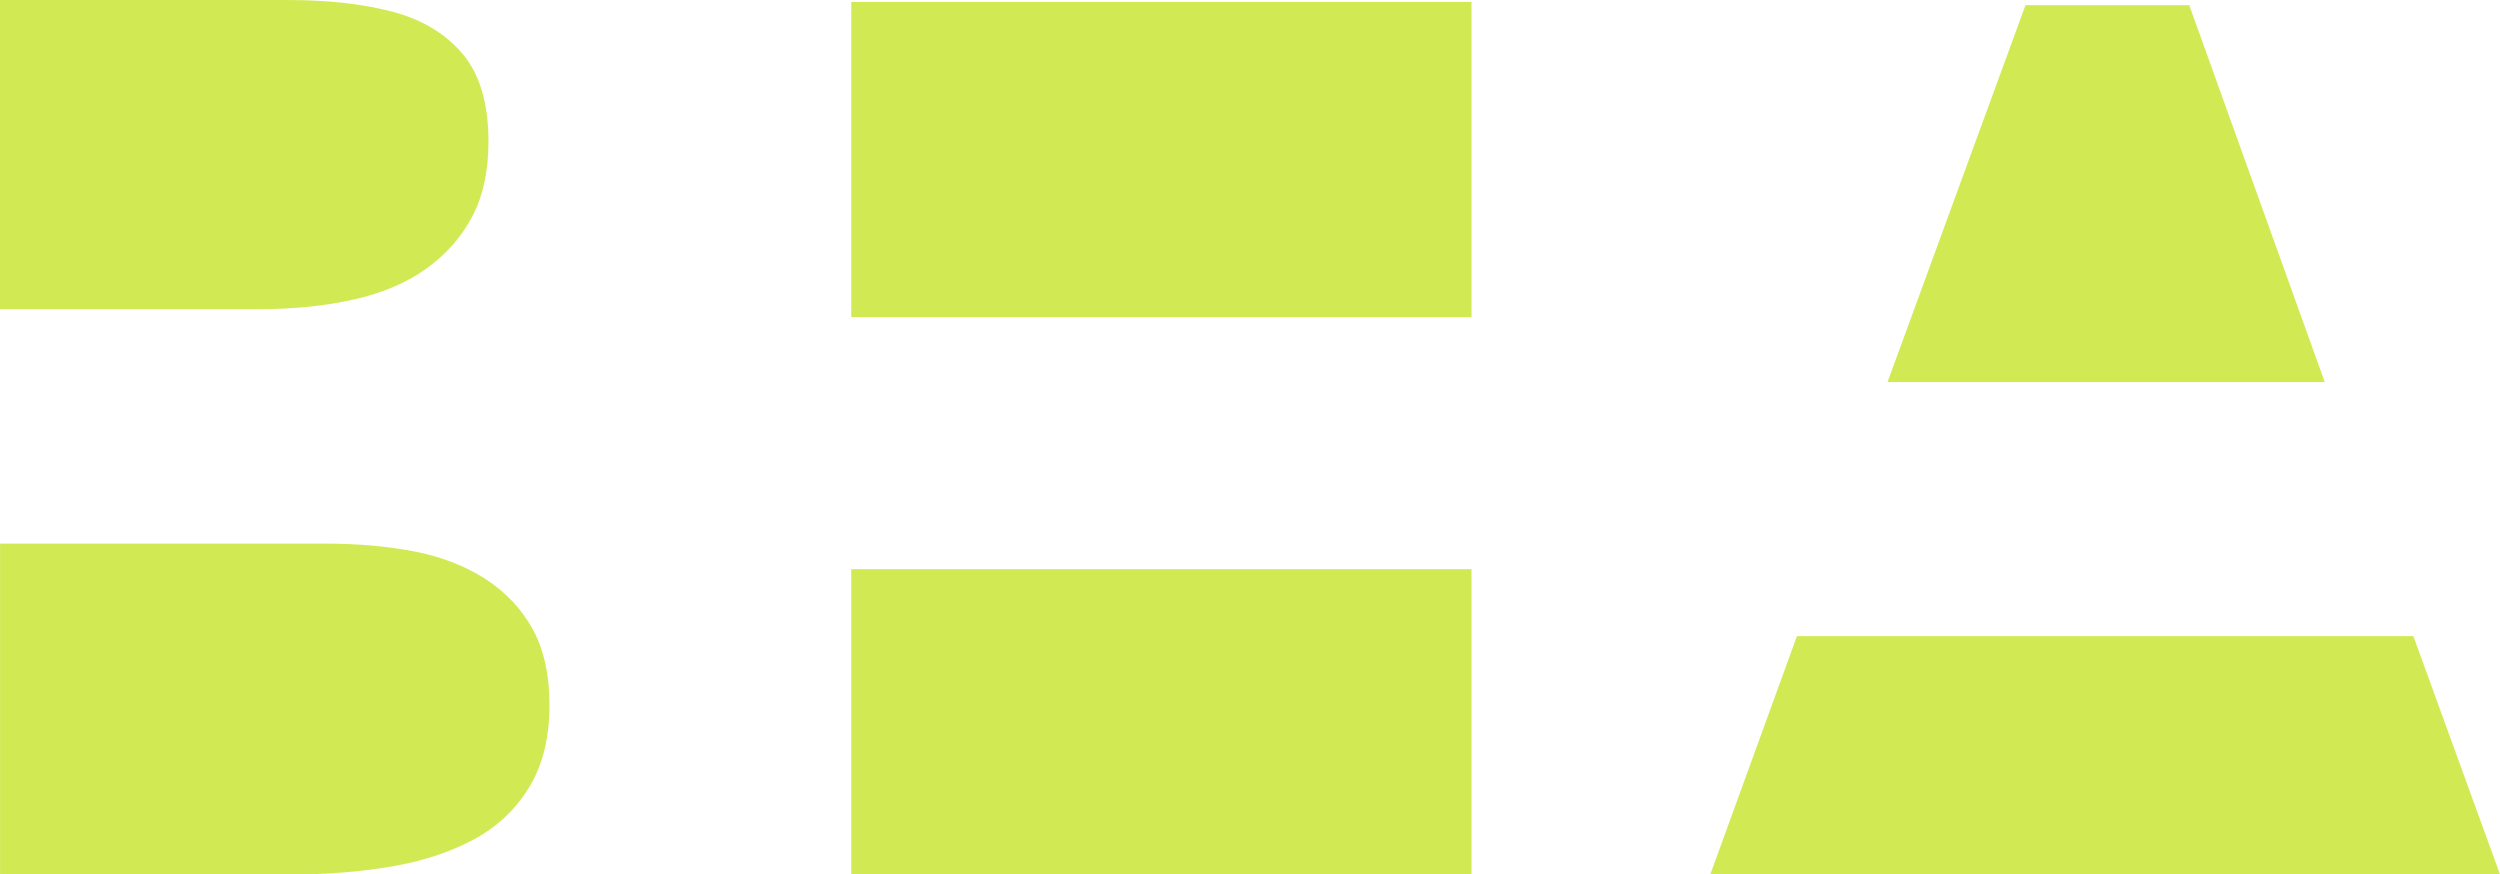
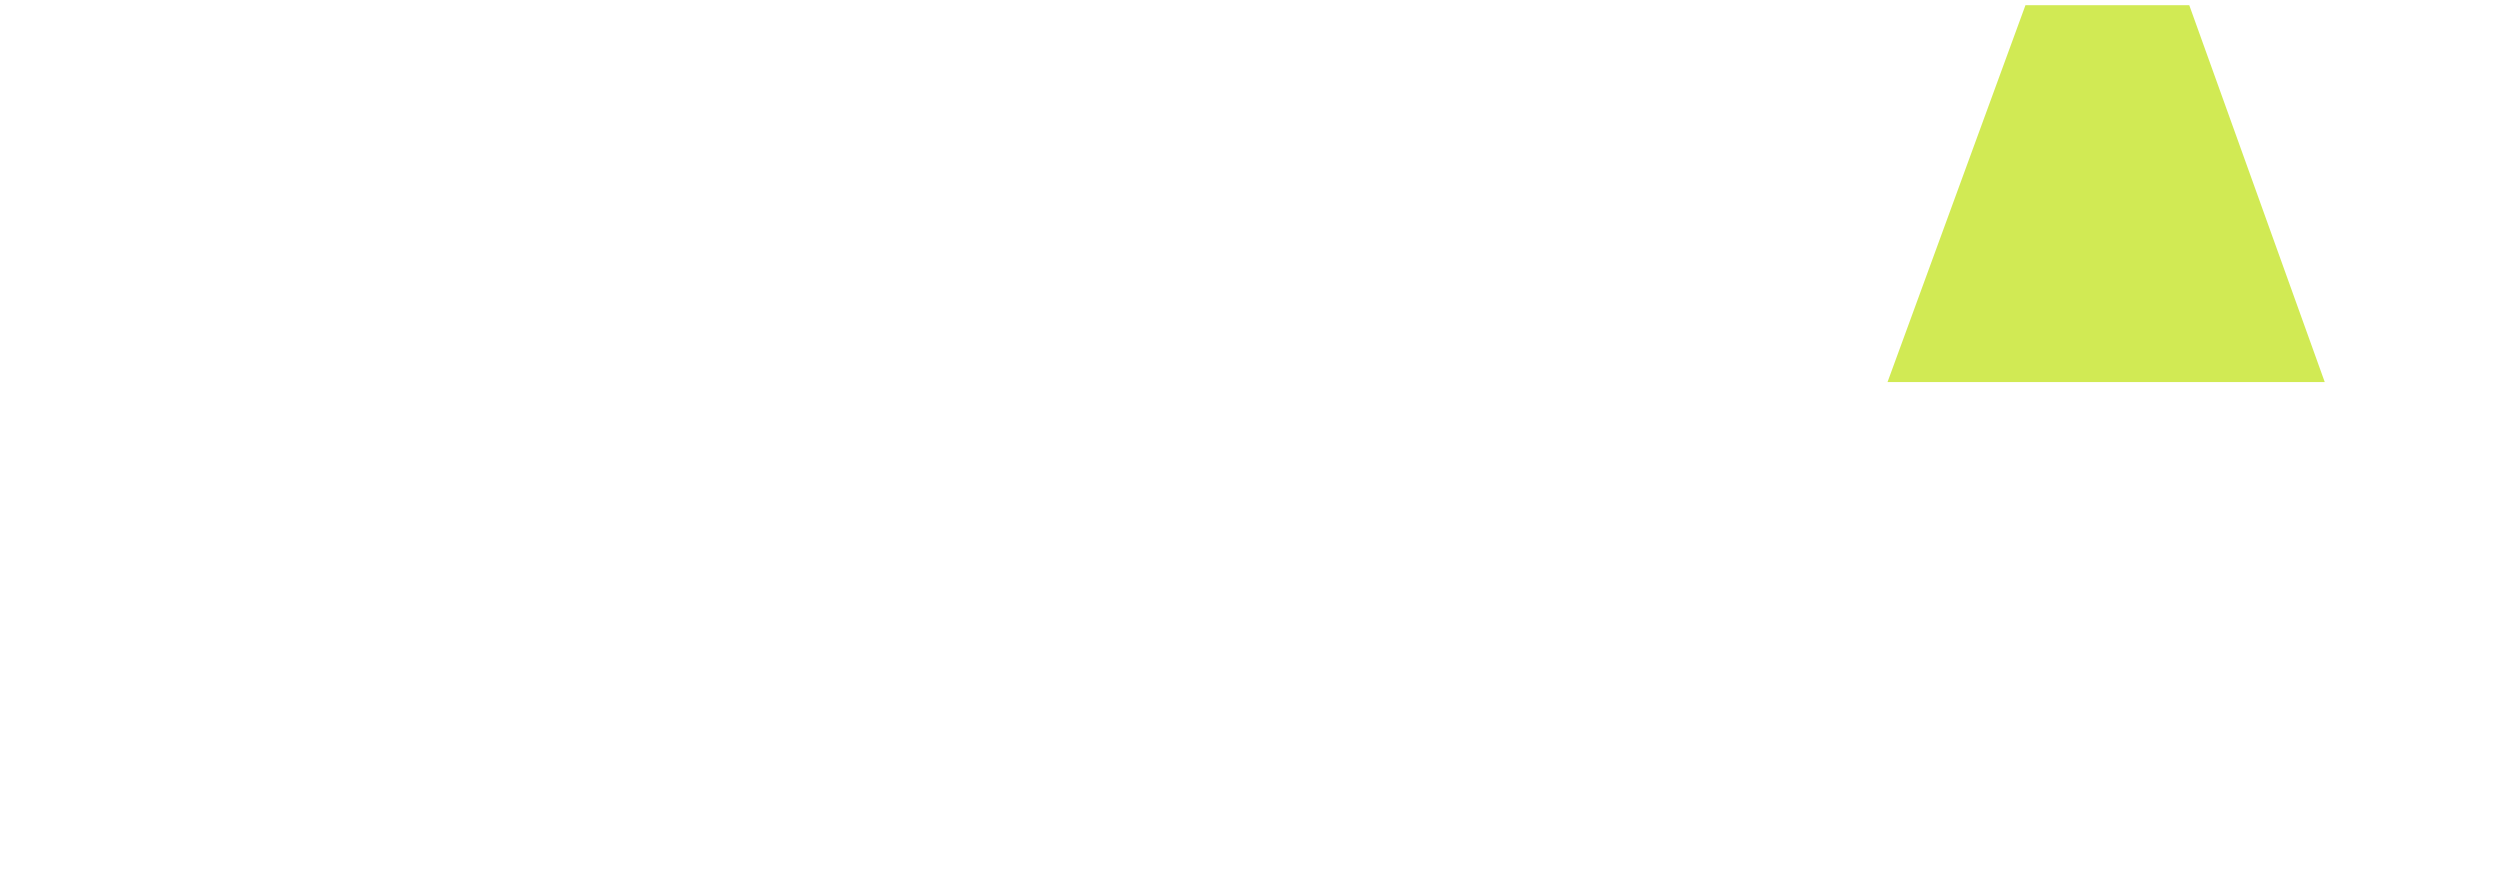
<svg xmlns="http://www.w3.org/2000/svg" viewBox="1082.57 2404.38 540.67 189.12" width="540.67" height="189.12">
-   <path fill="rgb(209, 234, 84)" stroke="none" fill-opacity="1" stroke-width="0" stroke-opacity="1" color="rgb(51, 51, 51)" font-size-adjust="none" class="cls-2" id="tSvgcdeb625060" title="Path 28" d="M 1167.55 2406.94 C 1161.16 2405.24 1153.56 2404.38 1144.76 2404.38 C 1124.03 2404.38 1103.3 2404.38 1082.57 2404.38 C 1082.57 2426.67 1082.57 2448.96 1082.57 2471.25 C 1101.17 2471.25 1119.77 2471.25 1138.37 2471.25 C 1146.04 2471.25 1152.99 2470.54 1159.24 2469.12 C 1165.48 2467.7 1170.74 2465.43 1175 2462.31 C 1179.26 2459.19 1182.52 2455.43 1184.8 2451.02 C 1187.07 2446.62 1188.21 2441.3 1188.21 2435.05 C 1188.21 2426.82 1186.36 2420.5 1182.67 2416.1C 1178.98 2411.7 1173.94 2408.65 1167.55 2406.94Z" />
-   <path fill="rgb(209, 234, 84)" stroke="none" fill-opacity="1" stroke-width="0" stroke-opacity="1" color="rgb(51, 51, 51)" font-size-adjust="none" class="cls-2" id="tSvg143ec5b9c8f" title="Path 29" d="M 1152.86 2521.94 C 1129.433 2521.94 1106.007 2521.94 1082.58 2521.94 C 1082.58 2545.793 1082.58 2569.647 1082.58 2593.5 C 1103.593 2593.5 1124.607 2593.5 1145.62 2593.5 C 1153.29 2593.5 1160.45 2592.93 1167.13 2591.8 C 1173.8 2590.67 1179.69 2588.75 1184.8 2586.05 C 1189.91 2583.35 1193.96 2579.59 1196.94 2574.76 C 1199.92 2569.94 1201.41 2563.97 1201.41 2556.87 C 1201.41 2550.34 1200.2 2544.88 1197.79 2540.47 C 1195.37 2536.07 1191.97 2532.45 1187.57 2529.61 C 1183.17 2526.77 1178.05 2524.79 1172.24 2523.65C 1166.42 2522.52 1159.95 2521.95 1152.86 2521.94Z" />
-   <path color="rgb(51, 51, 51)" fill="rgb(209, 234, 84)" font-size-adjust="none" stroke-width="0" class="cls-2" x="266.67" y="104.81" width="134.14" height="68.15" id="tSvgf71f0c6b18" title="Rectangle 1" fill-opacity="1" stroke="none" stroke-opacity="1" d="M 1266.67 2404.81L 1400.81 2404.81L 1400.81 2472.96L 1266.67 2472.96Z" style="transform: rotate(0deg);" />
-   <path color="rgb(51, 51, 51)" fill="rgb(209, 234, 84)" font-size-adjust="none" stroke-width="0" class="cls-2" x="266.67" y="227.47" width="134.14" height="66.02" id="tSvg13372b7006e" title="Rectangle 2" fill-opacity="1" stroke="none" stroke-opacity="1" d="M 1266.67 2527.47L 1400.81 2527.47L 1400.81 2593.49L 1266.67 2593.49Z" style="transform: rotate(0deg);" />
-   <path fill="rgb(209, 234, 84)" stroke="none" fill-opacity="1" stroke-width="0" stroke-opacity="1" color="rgb(51, 51, 51)" font-size-adjust="none" class="cls-2" id="tSvg927f2a6ca8" title="Path 30" d="M 1471.19 2541.95 C 1464.943 2559.13 1458.697 2576.31 1452.45 2593.49 C 1509.38 2593.49 1566.31 2593.49 1623.24 2593.49 C 1616.993 2576.31 1610.747 2559.13 1604.5 2541.95C 1560.063 2541.95 1515.627 2541.95 1471.19 2541.95Z" />
  <path fill="rgb(209, 234, 84)" stroke="none" fill-opacity="1" stroke-width="0" stroke-opacity="1" color="rgb(51, 51, 51)" font-size-adjust="none" class="cls-2" id="tSvg1069f6fdb8c" title="Path 31" d="M 1520.61 2405.51 C 1510.667 2432.677 1500.723 2459.843 1490.78 2487.01 C 1522.3 2487.01 1553.82 2487.01 1585.34 2487.01 C 1575.573 2459.843 1565.807 2432.677 1556.04 2405.51C 1544.23 2405.51 1532.42 2405.51 1520.61 2405.51Z" />
  <defs />
</svg>